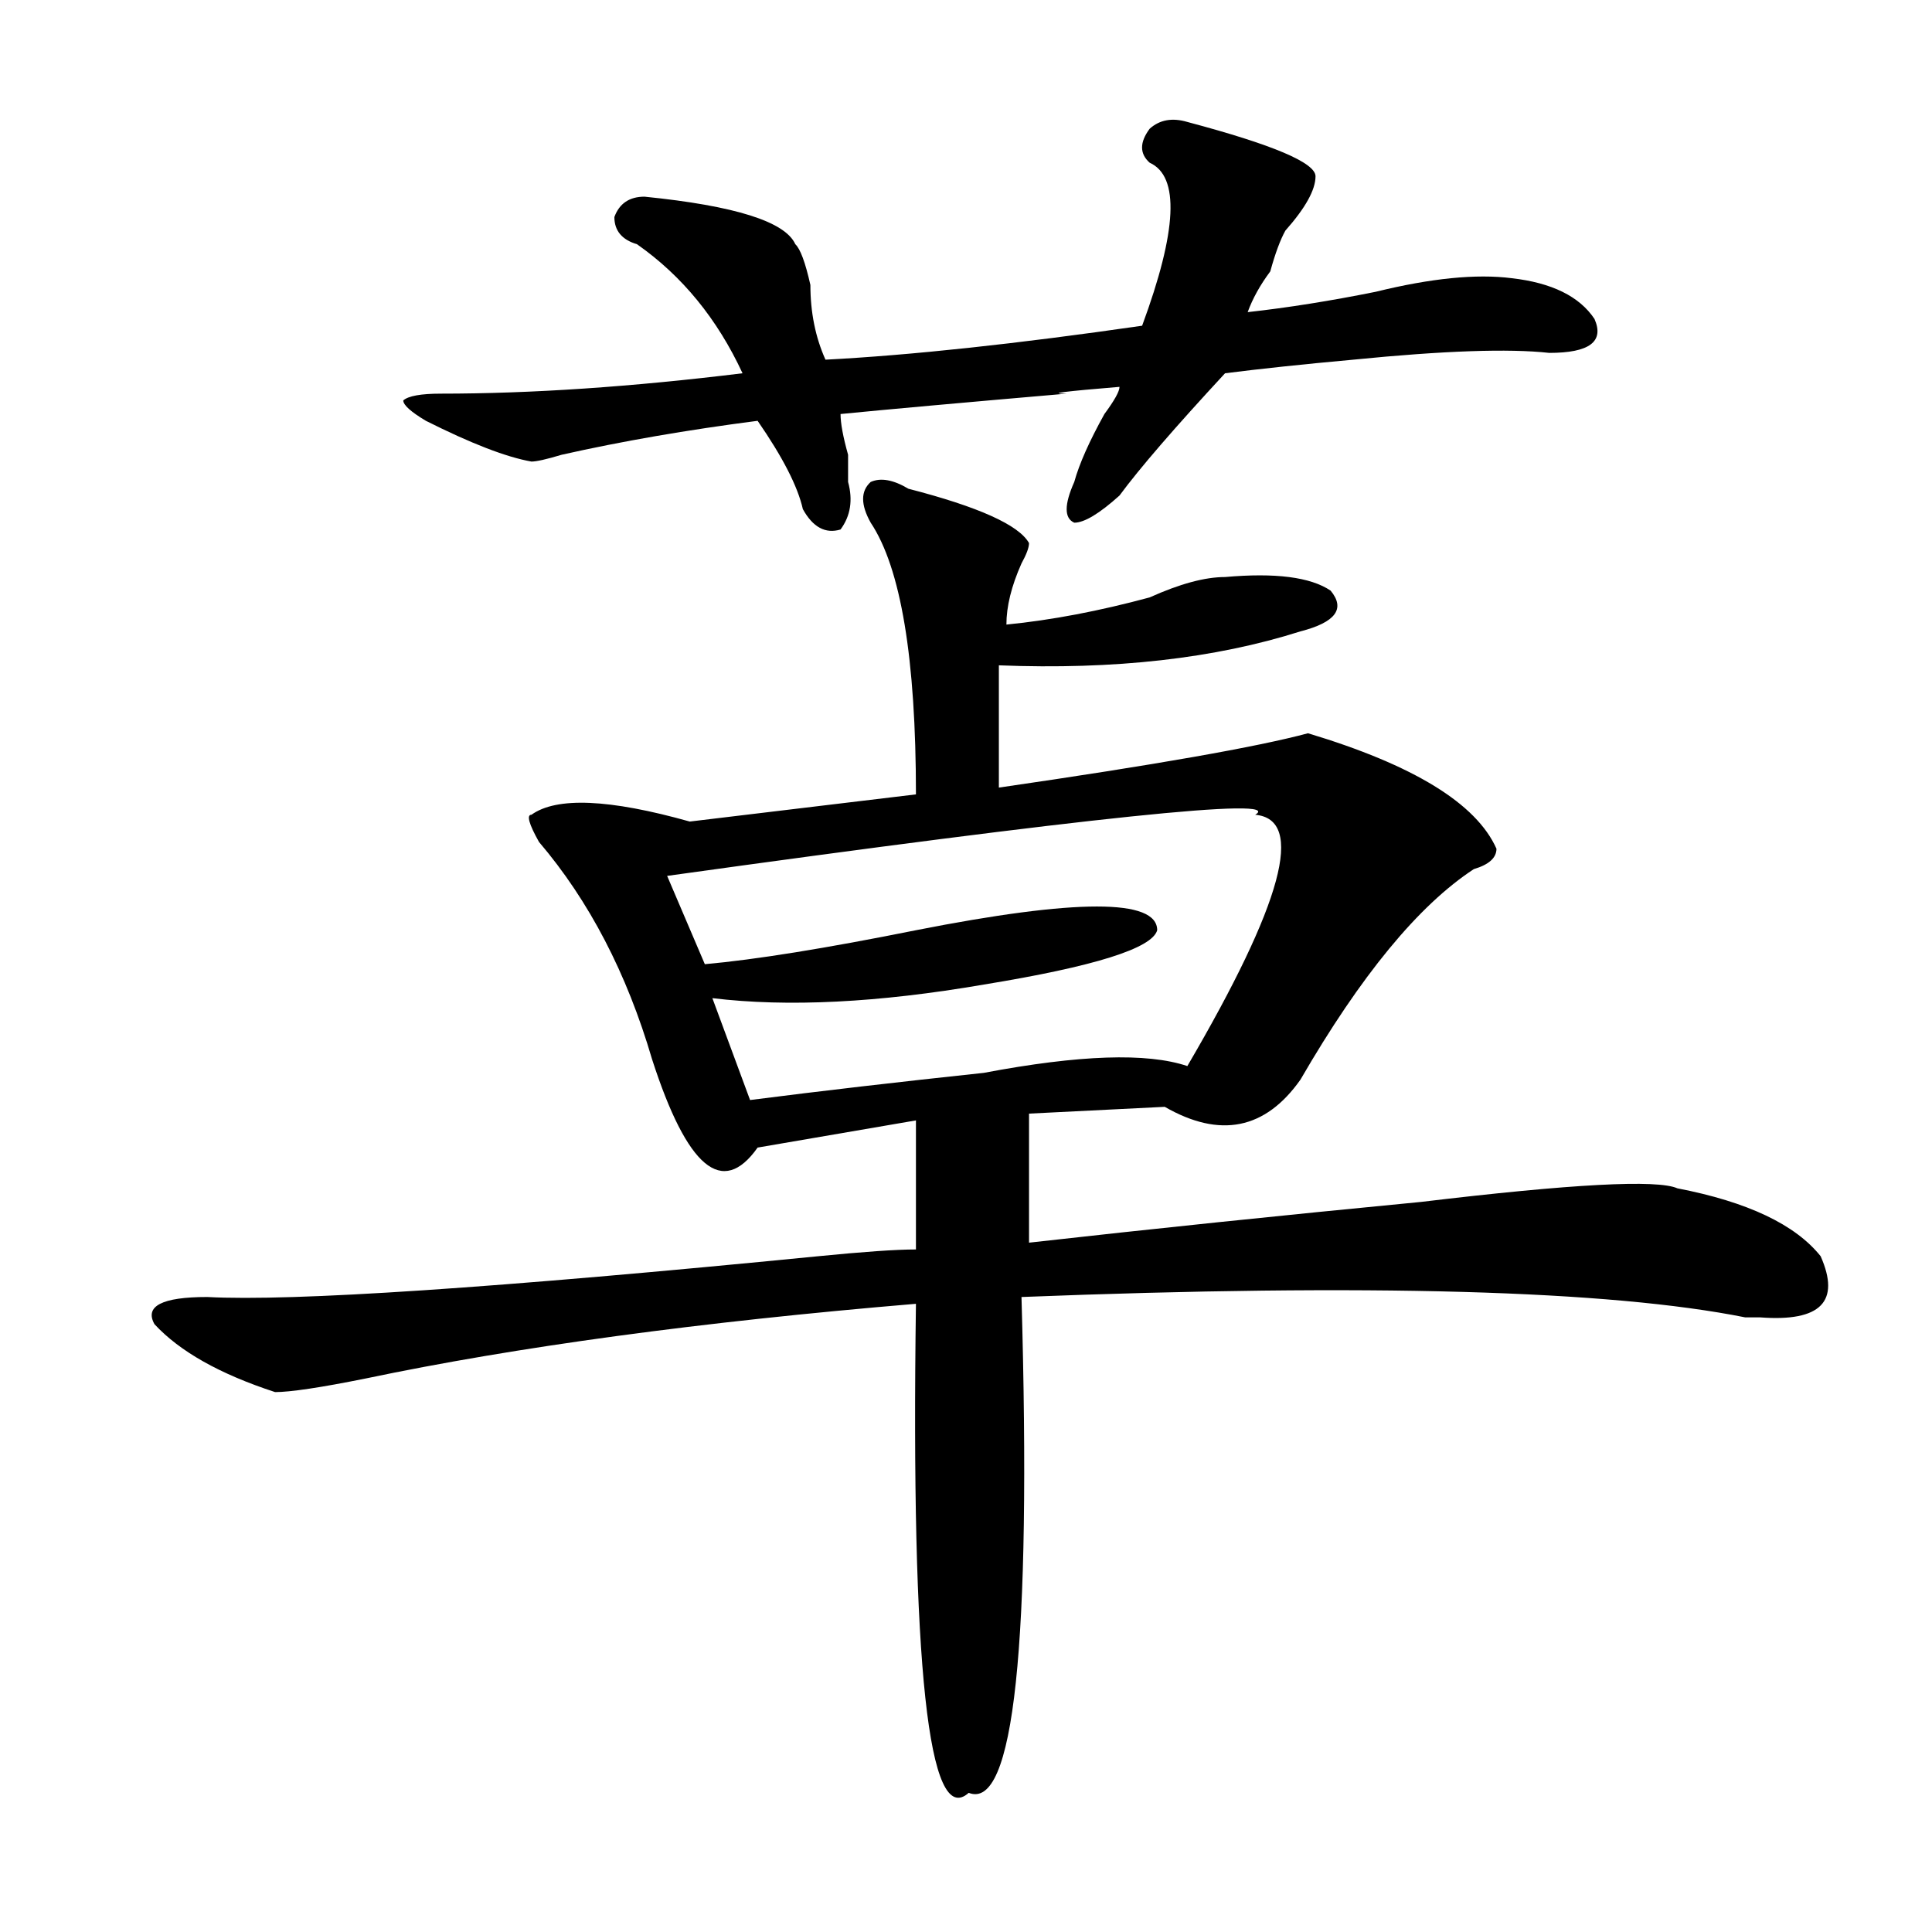
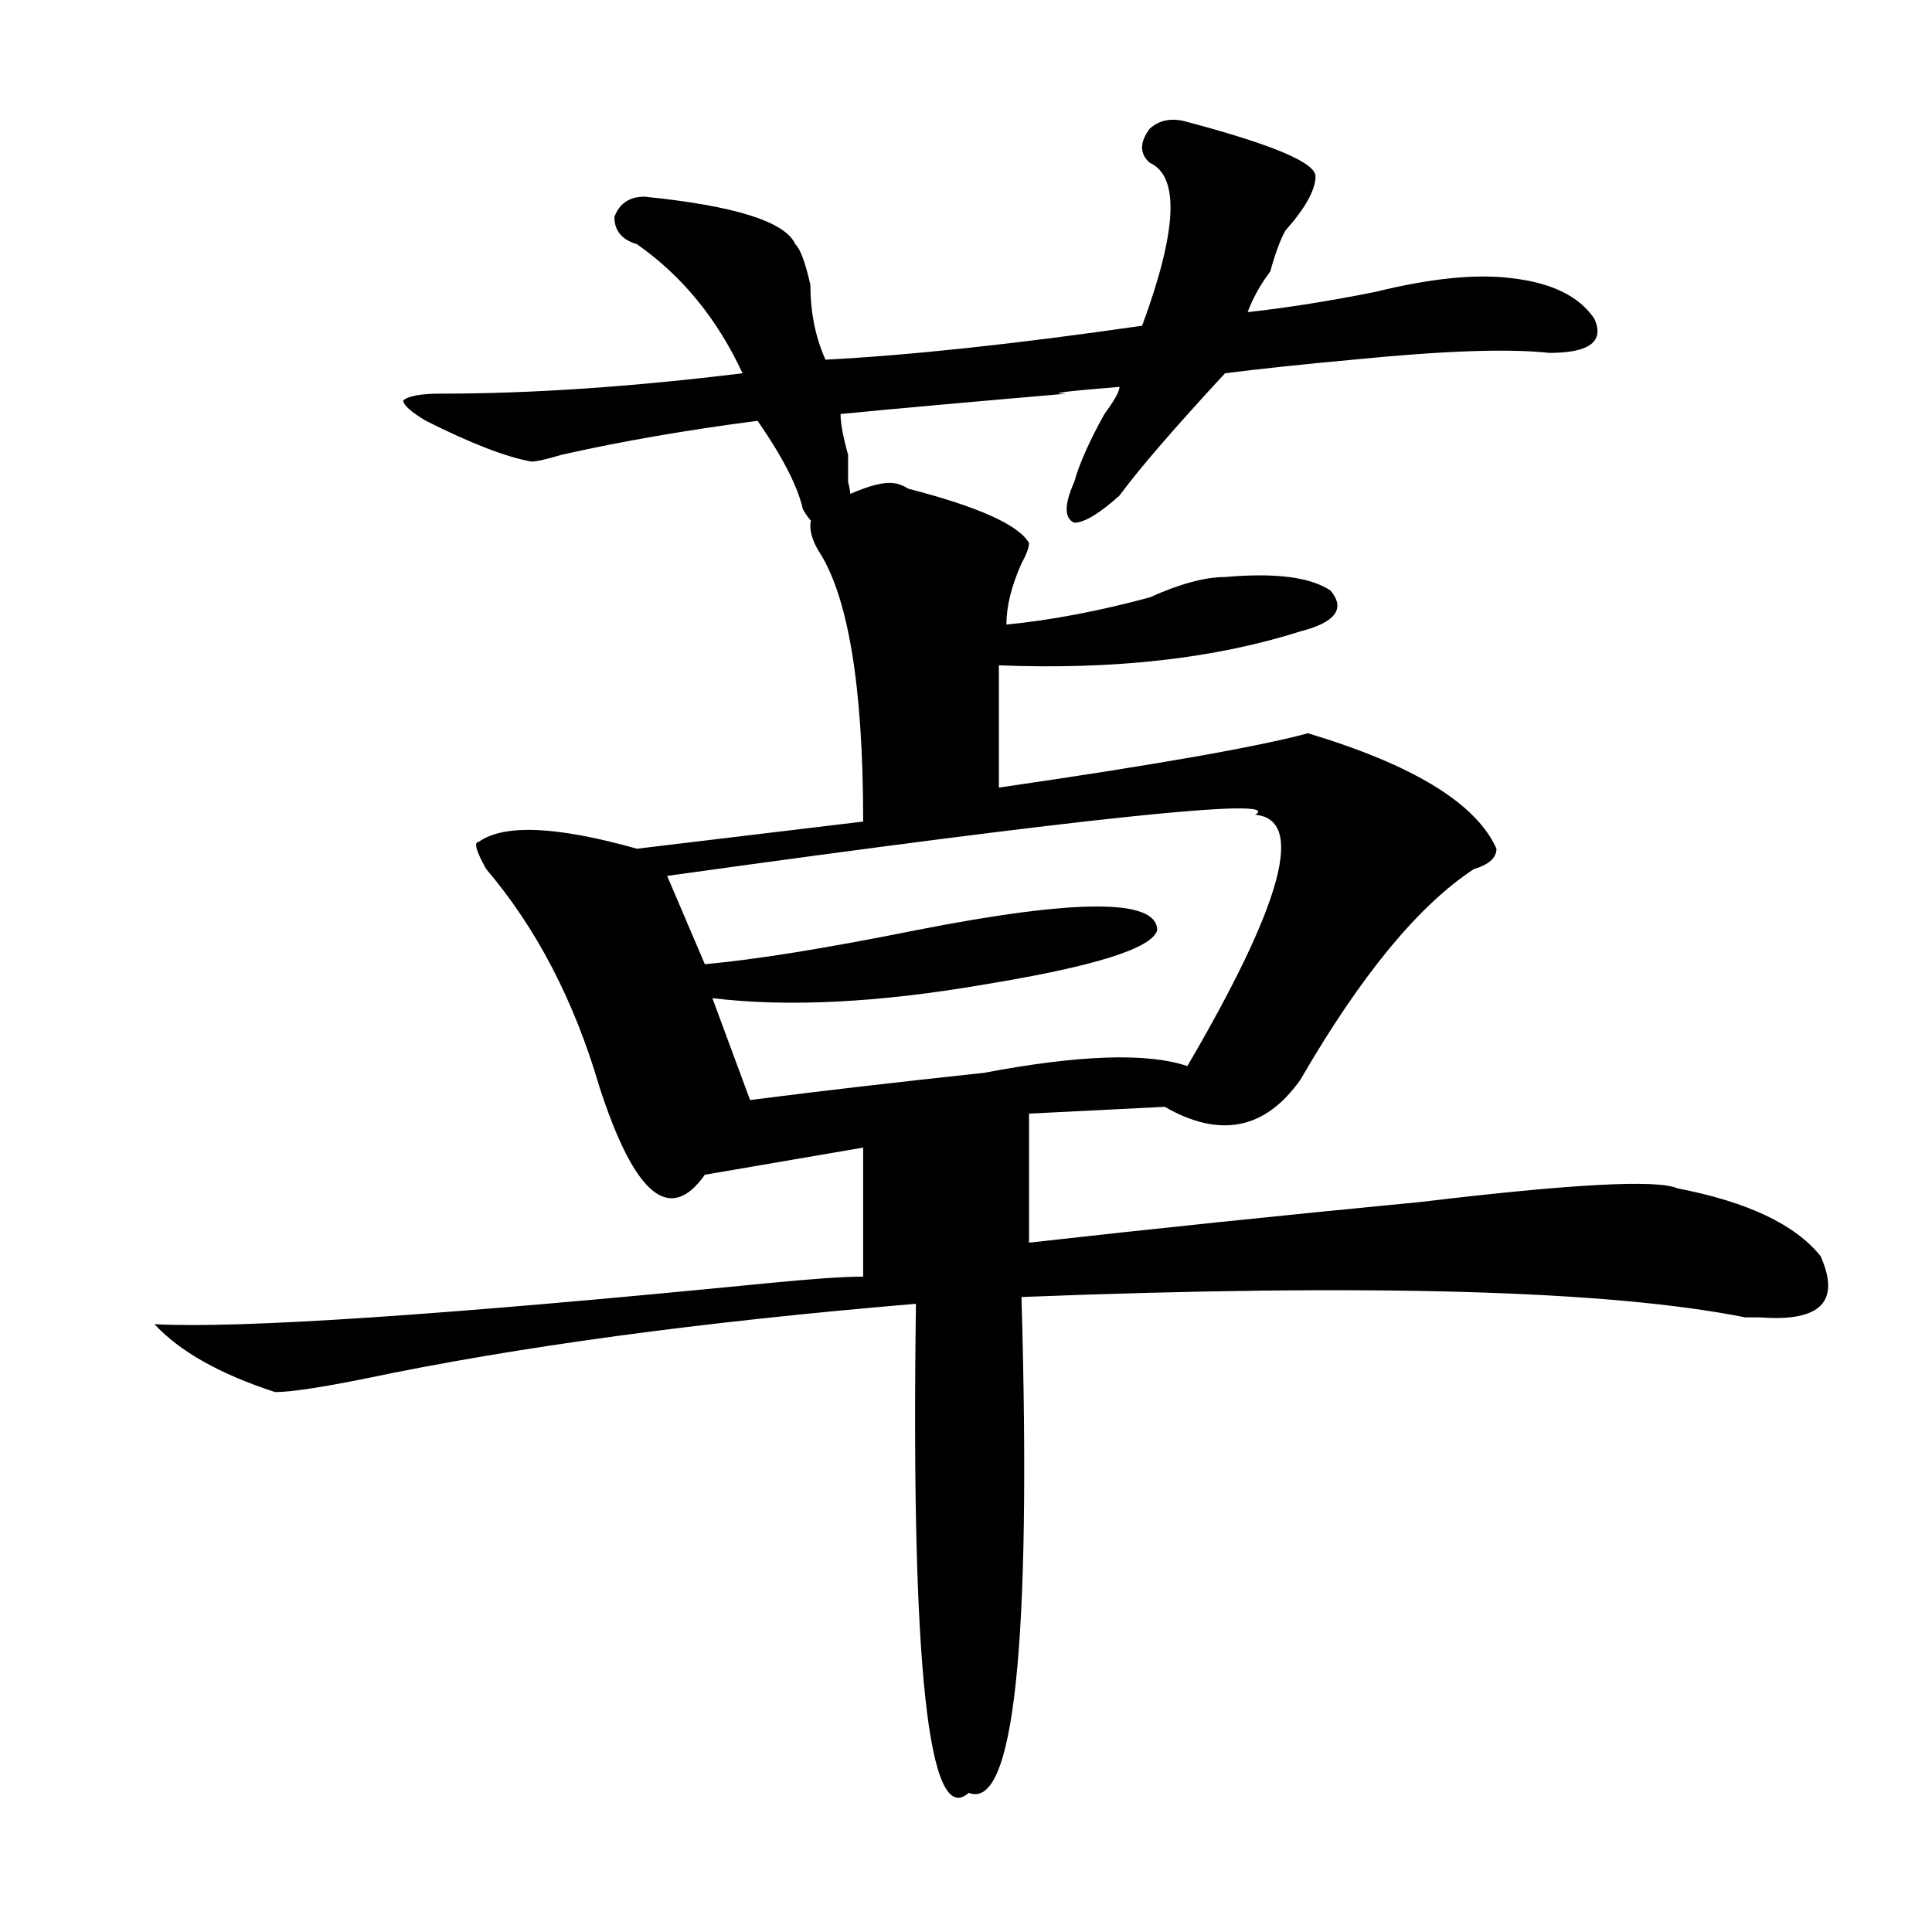
<svg xmlns="http://www.w3.org/2000/svg" version="1.1" id="图层_1" x="0px" y="0px" width="1000px" height="1000px" viewBox="0 0 1000 1000" enable-background="new 0 0 1000 1000" xml:space="preserve">
-   <path d="M470.184,252.969c36.401,9.394,57.194,18.786,62.438,28.125c0,2.362-1.341,5.878-3.902,10.547  c-5.243,11.755-7.805,22.302-7.805,31.641c23.414-2.308,48.108-7.031,74.145-14.063c15.609-7.031,28.597-10.547,39.023-10.547  c25.976-2.308,44.206,0,54.633,7.031c7.805,9.394,2.562,16.425-15.609,21.094c-44.267,14.063-96.278,19.94-156.094,17.578v63.281  c80.608-11.7,133.96-21.094,159.996-28.125c54.633,16.425,87.132,36.364,97.559,59.766c0,4.724-3.902,8.239-11.707,10.547  c-28.657,18.786-58.535,55.097-89.754,108.984c-18.231,25.817-41.646,30.487-70.242,14.063l-70.242,3.516v66.797  c62.438-7.031,130.058-14.063,202.922-21.094c78.047-9.339,122.253-11.7,132.68-7.031c36.401,7.031,61.097,18.786,74.145,35.156  c10.366,23.456,0,34.003-31.219,31.641c-2.622,0-5.243,0-7.805,0c-70.242-14.063-195.117-17.578-374.625-10.547  c5.183,180.45-3.902,265.979-27.316,256.641c-20.853,18.731-29.938-65.644-27.316-253.125  c-111.888,9.394-206.824,22.302-284.871,38.672c-23.414,4.724-39.023,7.031-46.828,7.031c-28.657-9.339-49.45-21.094-62.438-35.156  c-5.243-9.339,3.902-14.063,27.316-14.063c44.206,2.362,149.569-4.669,316.09-21.094c23.414-2.308,40.304-3.516,50.73-3.516v-66.797  l-81.949,14.063c-18.231,25.817-36.462,10.547-54.633-45.703c-13.048-44.495-32.56-82.013-58.535-112.5  c-5.243-9.339-6.524-14.063-3.902-14.063c12.987-9.339,40.304-8.185,81.949,3.516l117.07-14.063  c0-70.313-7.805-117.169-23.414-140.625c-5.243-9.339-5.243-16.37,0-21.094C455.854,247.146,462.379,248.3,470.184,252.969z   M614.57,63.125c44.206,11.755,66.34,21.094,66.34,28.125s-5.243,16.425-15.609,28.125c-2.622,4.724-5.243,11.755-7.805,21.094  c-5.243,7.031-9.146,14.063-11.707,21.094c20.792-2.308,42.926-5.823,66.34-10.547c28.597-7.031,52.011-9.339,70.242-7.031  c20.792,2.362,35.121,9.394,42.926,21.094c5.183,11.755-2.622,17.578-23.414,17.578c-20.853-2.308-54.633-1.153-101.461,3.516  c-26.036,2.362-48.169,4.724-66.34,7.031c-26.036,28.125-44.267,49.219-54.633,63.281c-10.427,9.394-18.231,14.063-23.414,14.063  c-5.243-2.308-5.243-9.339,0-21.094c2.562-9.339,7.805-21.094,15.609-35.156c5.183-7.031,7.805-11.7,7.805-14.063  c-28.657,2.362-37.743,3.516-27.316,3.516c-54.633,4.724-93.656,8.239-117.07,10.547c0,4.724,1.28,11.755,3.902,21.094  c0,7.031,0,11.755,0,14.063c2.562,9.394,1.28,17.578-3.902,24.609c-7.805,2.362-14.329-1.153-19.512-10.547  c-2.622-11.7-10.427-26.917-23.414-45.703c-36.462,4.724-70.242,10.547-101.461,17.578c-7.805,2.362-13.048,3.516-15.609,3.516  c-13.048-2.308-31.219-9.339-54.633-21.094c-7.805-4.669-11.707-8.185-11.707-10.547c2.562-2.308,9.085-3.516,19.512-3.516  c46.828,0,98.839-3.516,156.094-10.547c-13.048-28.125-31.219-50.372-54.633-66.797c-7.805-2.308-11.707-7.031-11.707-14.063  c2.562-7.031,7.805-10.547,15.609-10.547c46.828,4.724,72.804,12.909,78.047,24.609c2.562,2.362,5.183,9.394,7.805,21.094  c0,14.063,2.562,26.972,7.805,38.672c44.206-2.308,98.839-8.185,163.898-17.578c18.171-49.219,19.512-77.344,3.902-84.375  c-5.243-4.669-5.243-10.547,0-17.578C600.241,61.972,606.766,60.817,614.57,63.125z M649.691,421.719  c15.609-9.339-85.852,1.208-304.383,31.641l19.512,45.703c25.976-2.308,62.438-8.185,109.266-17.578  c83.229-16.37,124.875-16.37,124.875,0c-2.622,9.394-32.56,18.786-89.754,28.125c-54.633,9.394-101.461,11.755-140.484,7.031  l19.512,52.734c36.401-4.669,76.706-9.339,120.973-14.063c49.39-9.339,84.511-10.547,105.363-3.516  C663.96,467.422,675.667,424.081,649.691,421.719z" />
+   <path d="M470.184,252.969c36.401,9.394,57.194,18.786,62.438,28.125c0,2.362-1.341,5.878-3.902,10.547  c-5.243,11.755-7.805,22.302-7.805,31.641c23.414-2.308,48.108-7.031,74.145-14.063c15.609-7.031,28.597-10.547,39.023-10.547  c25.976-2.308,44.206,0,54.633,7.031c7.805,9.394,2.562,16.425-15.609,21.094c-44.267,14.063-96.278,19.94-156.094,17.578v63.281  c80.608-11.7,133.96-21.094,159.996-28.125c54.633,16.425,87.132,36.364,97.559,59.766c0,4.724-3.902,8.239-11.707,10.547  c-28.657,18.786-58.535,55.097-89.754,108.984c-18.231,25.817-41.646,30.487-70.242,14.063l-70.242,3.516v66.797  c62.438-7.031,130.058-14.063,202.922-21.094c78.047-9.339,122.253-11.7,132.68-7.031c36.401,7.031,61.097,18.786,74.145,35.156  c10.366,23.456,0,34.003-31.219,31.641c-2.622,0-5.243,0-7.805,0c-70.242-14.063-195.117-17.578-374.625-10.547  c5.183,180.45-3.902,265.979-27.316,256.641c-20.853,18.731-29.938-65.644-27.316-253.125  c-111.888,9.394-206.824,22.302-284.871,38.672c-23.414,4.724-39.023,7.031-46.828,7.031c-28.657-9.339-49.45-21.094-62.438-35.156  c44.206,2.362,149.569-4.669,316.09-21.094c23.414-2.308,40.304-3.516,50.73-3.516v-66.797  l-81.949,14.063c-18.231,25.817-36.462,10.547-54.633-45.703c-13.048-44.495-32.56-82.013-58.535-112.5  c-5.243-9.339-6.524-14.063-3.902-14.063c12.987-9.339,40.304-8.185,81.949,3.516l117.07-14.063  c0-70.313-7.805-117.169-23.414-140.625c-5.243-9.339-5.243-16.37,0-21.094C455.854,247.146,462.379,248.3,470.184,252.969z   M614.57,63.125c44.206,11.755,66.34,21.094,66.34,28.125s-5.243,16.425-15.609,28.125c-2.622,4.724-5.243,11.755-7.805,21.094  c-5.243,7.031-9.146,14.063-11.707,21.094c20.792-2.308,42.926-5.823,66.34-10.547c28.597-7.031,52.011-9.339,70.242-7.031  c20.792,2.362,35.121,9.394,42.926,21.094c5.183,11.755-2.622,17.578-23.414,17.578c-20.853-2.308-54.633-1.153-101.461,3.516  c-26.036,2.362-48.169,4.724-66.34,7.031c-26.036,28.125-44.267,49.219-54.633,63.281c-10.427,9.394-18.231,14.063-23.414,14.063  c-5.243-2.308-5.243-9.339,0-21.094c2.562-9.339,7.805-21.094,15.609-35.156c5.183-7.031,7.805-11.7,7.805-14.063  c-28.657,2.362-37.743,3.516-27.316,3.516c-54.633,4.724-93.656,8.239-117.07,10.547c0,4.724,1.28,11.755,3.902,21.094  c0,7.031,0,11.755,0,14.063c2.562,9.394,1.28,17.578-3.902,24.609c-7.805,2.362-14.329-1.153-19.512-10.547  c-2.622-11.7-10.427-26.917-23.414-45.703c-36.462,4.724-70.242,10.547-101.461,17.578c-7.805,2.362-13.048,3.516-15.609,3.516  c-13.048-2.308-31.219-9.339-54.633-21.094c-7.805-4.669-11.707-8.185-11.707-10.547c2.562-2.308,9.085-3.516,19.512-3.516  c46.828,0,98.839-3.516,156.094-10.547c-13.048-28.125-31.219-50.372-54.633-66.797c-7.805-2.308-11.707-7.031-11.707-14.063  c2.562-7.031,7.805-10.547,15.609-10.547c46.828,4.724,72.804,12.909,78.047,24.609c2.562,2.362,5.183,9.394,7.805,21.094  c0,14.063,2.562,26.972,7.805,38.672c44.206-2.308,98.839-8.185,163.898-17.578c18.171-49.219,19.512-77.344,3.902-84.375  c-5.243-4.669-5.243-10.547,0-17.578C600.241,61.972,606.766,60.817,614.57,63.125z M649.691,421.719  c15.609-9.339-85.852,1.208-304.383,31.641l19.512,45.703c25.976-2.308,62.438-8.185,109.266-17.578  c83.229-16.37,124.875-16.37,124.875,0c-2.622,9.394-32.56,18.786-89.754,28.125c-54.633,9.394-101.461,11.755-140.484,7.031  l19.512,52.734c36.401-4.669,76.706-9.339,120.973-14.063c49.39-9.339,84.511-10.547,105.363-3.516  C663.96,467.422,675.667,424.081,649.691,421.719z" />
</svg>